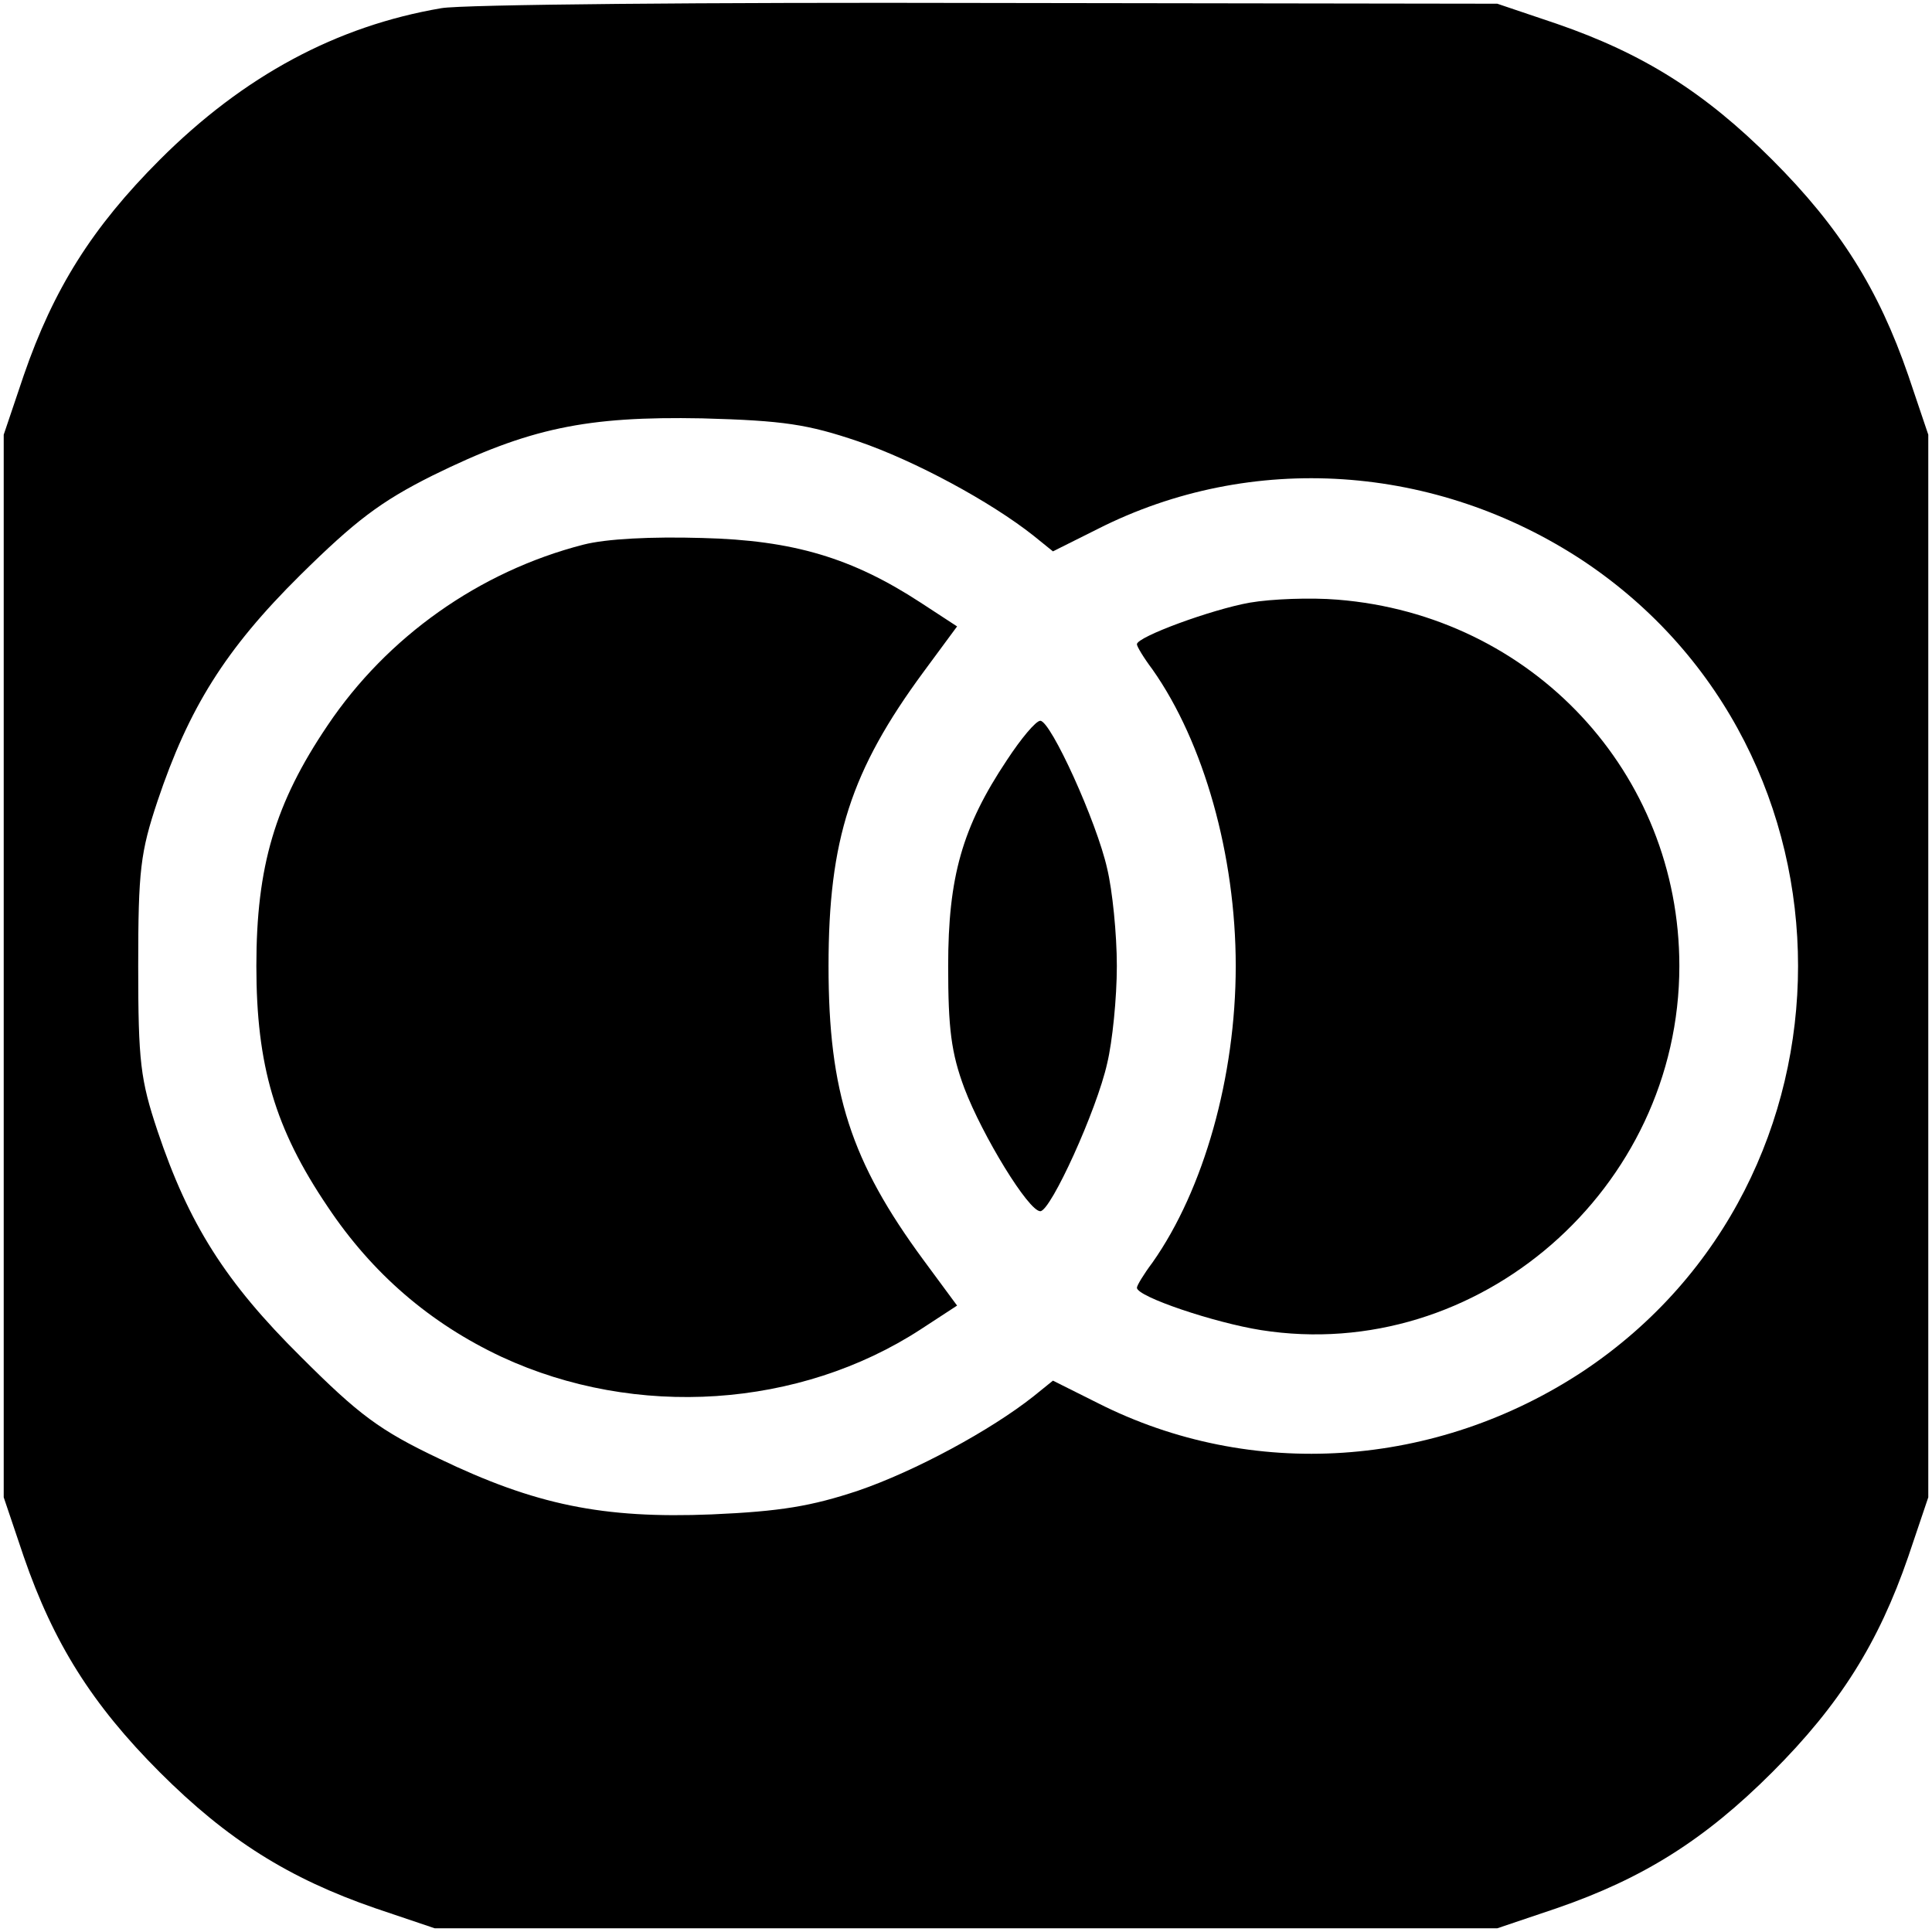
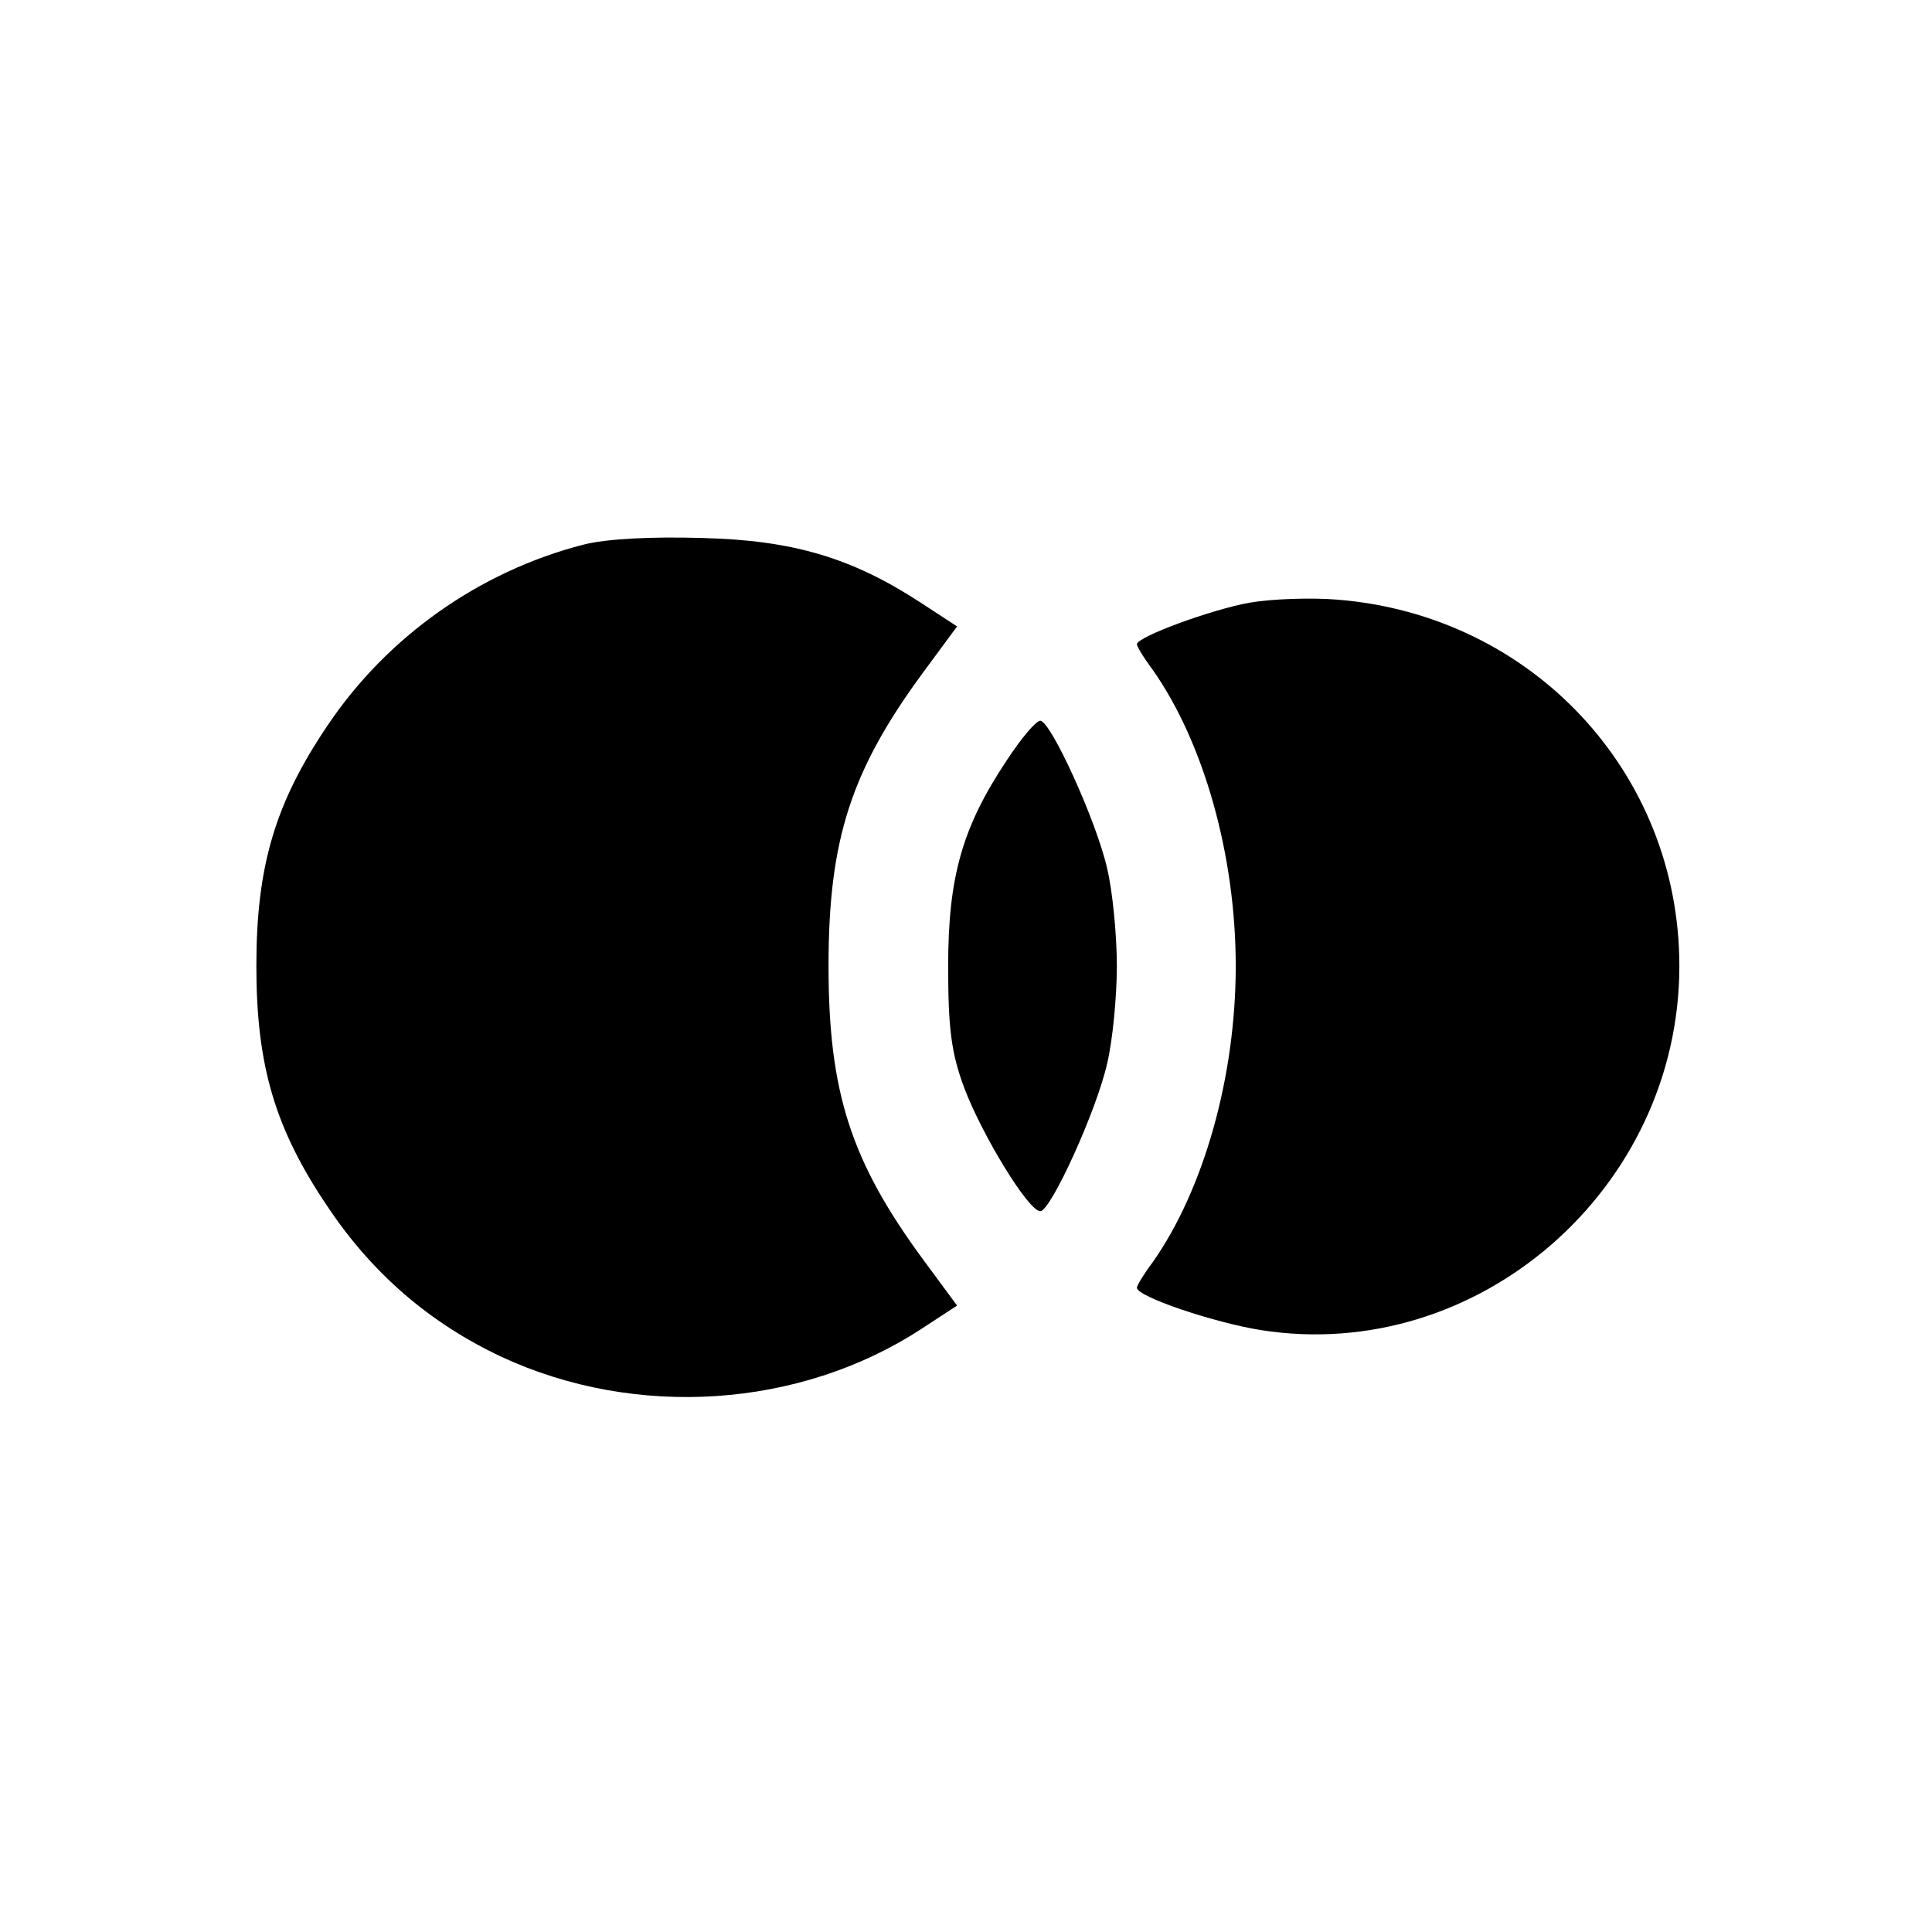
<svg xmlns="http://www.w3.org/2000/svg" version="1" width="346.667" height="346.667" viewBox="0 0 260 260">
-   <path d="M59.4 1.1c-14.1 2.4-26.6 9.1-37.9 20.4-9.1 9.1-14.3 17.4-18.3 29l-2.7 8v143l2.7 8c4 11.6 9.2 19.9 18.3 29 9.1 9.1 17.4 14.3 29 18.3l8 2.7h143l8-2.7c11.6-4 19.9-9.2 29-18.3 9.1-9.1 14.3-17.4 18.3-29l2.7-8v-143l-2.7-8c-4-11.6-9.2-19.9-18.3-29-9.1-9.1-17.4-14.3-29-18.3l-8-2.7L133 .4c-37.7-.1-70.8.2-73.6.7zm56.1 58.3c7.6 2.6 17.8 8.1 23.6 12.7l2.6 2.1 6-3c20.7-10.5 45.6-8.8 65.4 4.3 38.5 25.7 38.5 83.3 0 109-19.8 13.1-44.7 14.8-65.4 4.3l-6-3-2.6 2.1c-5.8 4.6-16 10.1-23.6 12.7-6.3 2.1-10.5 2.8-19.7 3.2-14.7.6-23.8-1.3-36.7-7.5-8-3.8-10.8-5.9-18.6-13.7-10.2-10.1-15.1-17.9-19.3-30.4-2.3-6.9-2.6-9.3-2.6-22.2 0-12.9.3-15.3 2.6-22.2 4.2-12.5 9.1-20.4 19.2-30.4 7.4-7.3 10.8-9.9 17.8-13.4 13-6.4 20.7-8 36.3-7.7 11 .3 14.2.8 21 3.1z" />
  <path d="M78.5 73.3c-14 3.6-26.4 12.4-34.4 24.3-7.1 10.5-9.6 19-9.6 32.4 0 13.4 2.5 21.9 9.6 32.4 6 9 13.8 15.7 23.4 20.2 18.1 8.4 40.1 6.9 56.4-3.7l4.9-3.2-4.5-6.1c-9.8-13.3-12.8-22.6-12.8-39.6s3-26.3 12.8-39.6l4.5-6.1-4.9-3.2c-9.2-6-17.1-8.4-29.4-8.7-6.8-.2-12.9.1-16 .9zM168.2 81.1c-5.1.9-15.2 4.6-15.2 5.6 0 .3.9 1.8 2.1 3.4 6.9 9.8 11.2 25 11.2 39.9 0 14.9-4.3 30.1-11.2 39.9-1.2 1.6-2.1 3.1-2.1 3.4 0 1.2 10.4 4.7 16.7 5.7 29.2 4.6 56.3-19 56.3-49 0-26-19.8-47.2-46-49.3-3.6-.3-8.9-.1-11.8.4z" />
  <path d="M135.5 102.3c-6 9-7.9 15.7-7.9 27.7 0 8.4.4 11.7 2.2 16.5 2.4 6.3 8.6 16.5 10.2 16.5 1.4 0 7.6-13.6 9-19.9.7-2.9 1.3-8.8 1.3-13.1 0-4.3-.6-10.2-1.3-13.1-1.4-6.3-7.6-19.9-9-19.9-.6 0-2.6 2.4-4.5 5.3z" />
</svg>